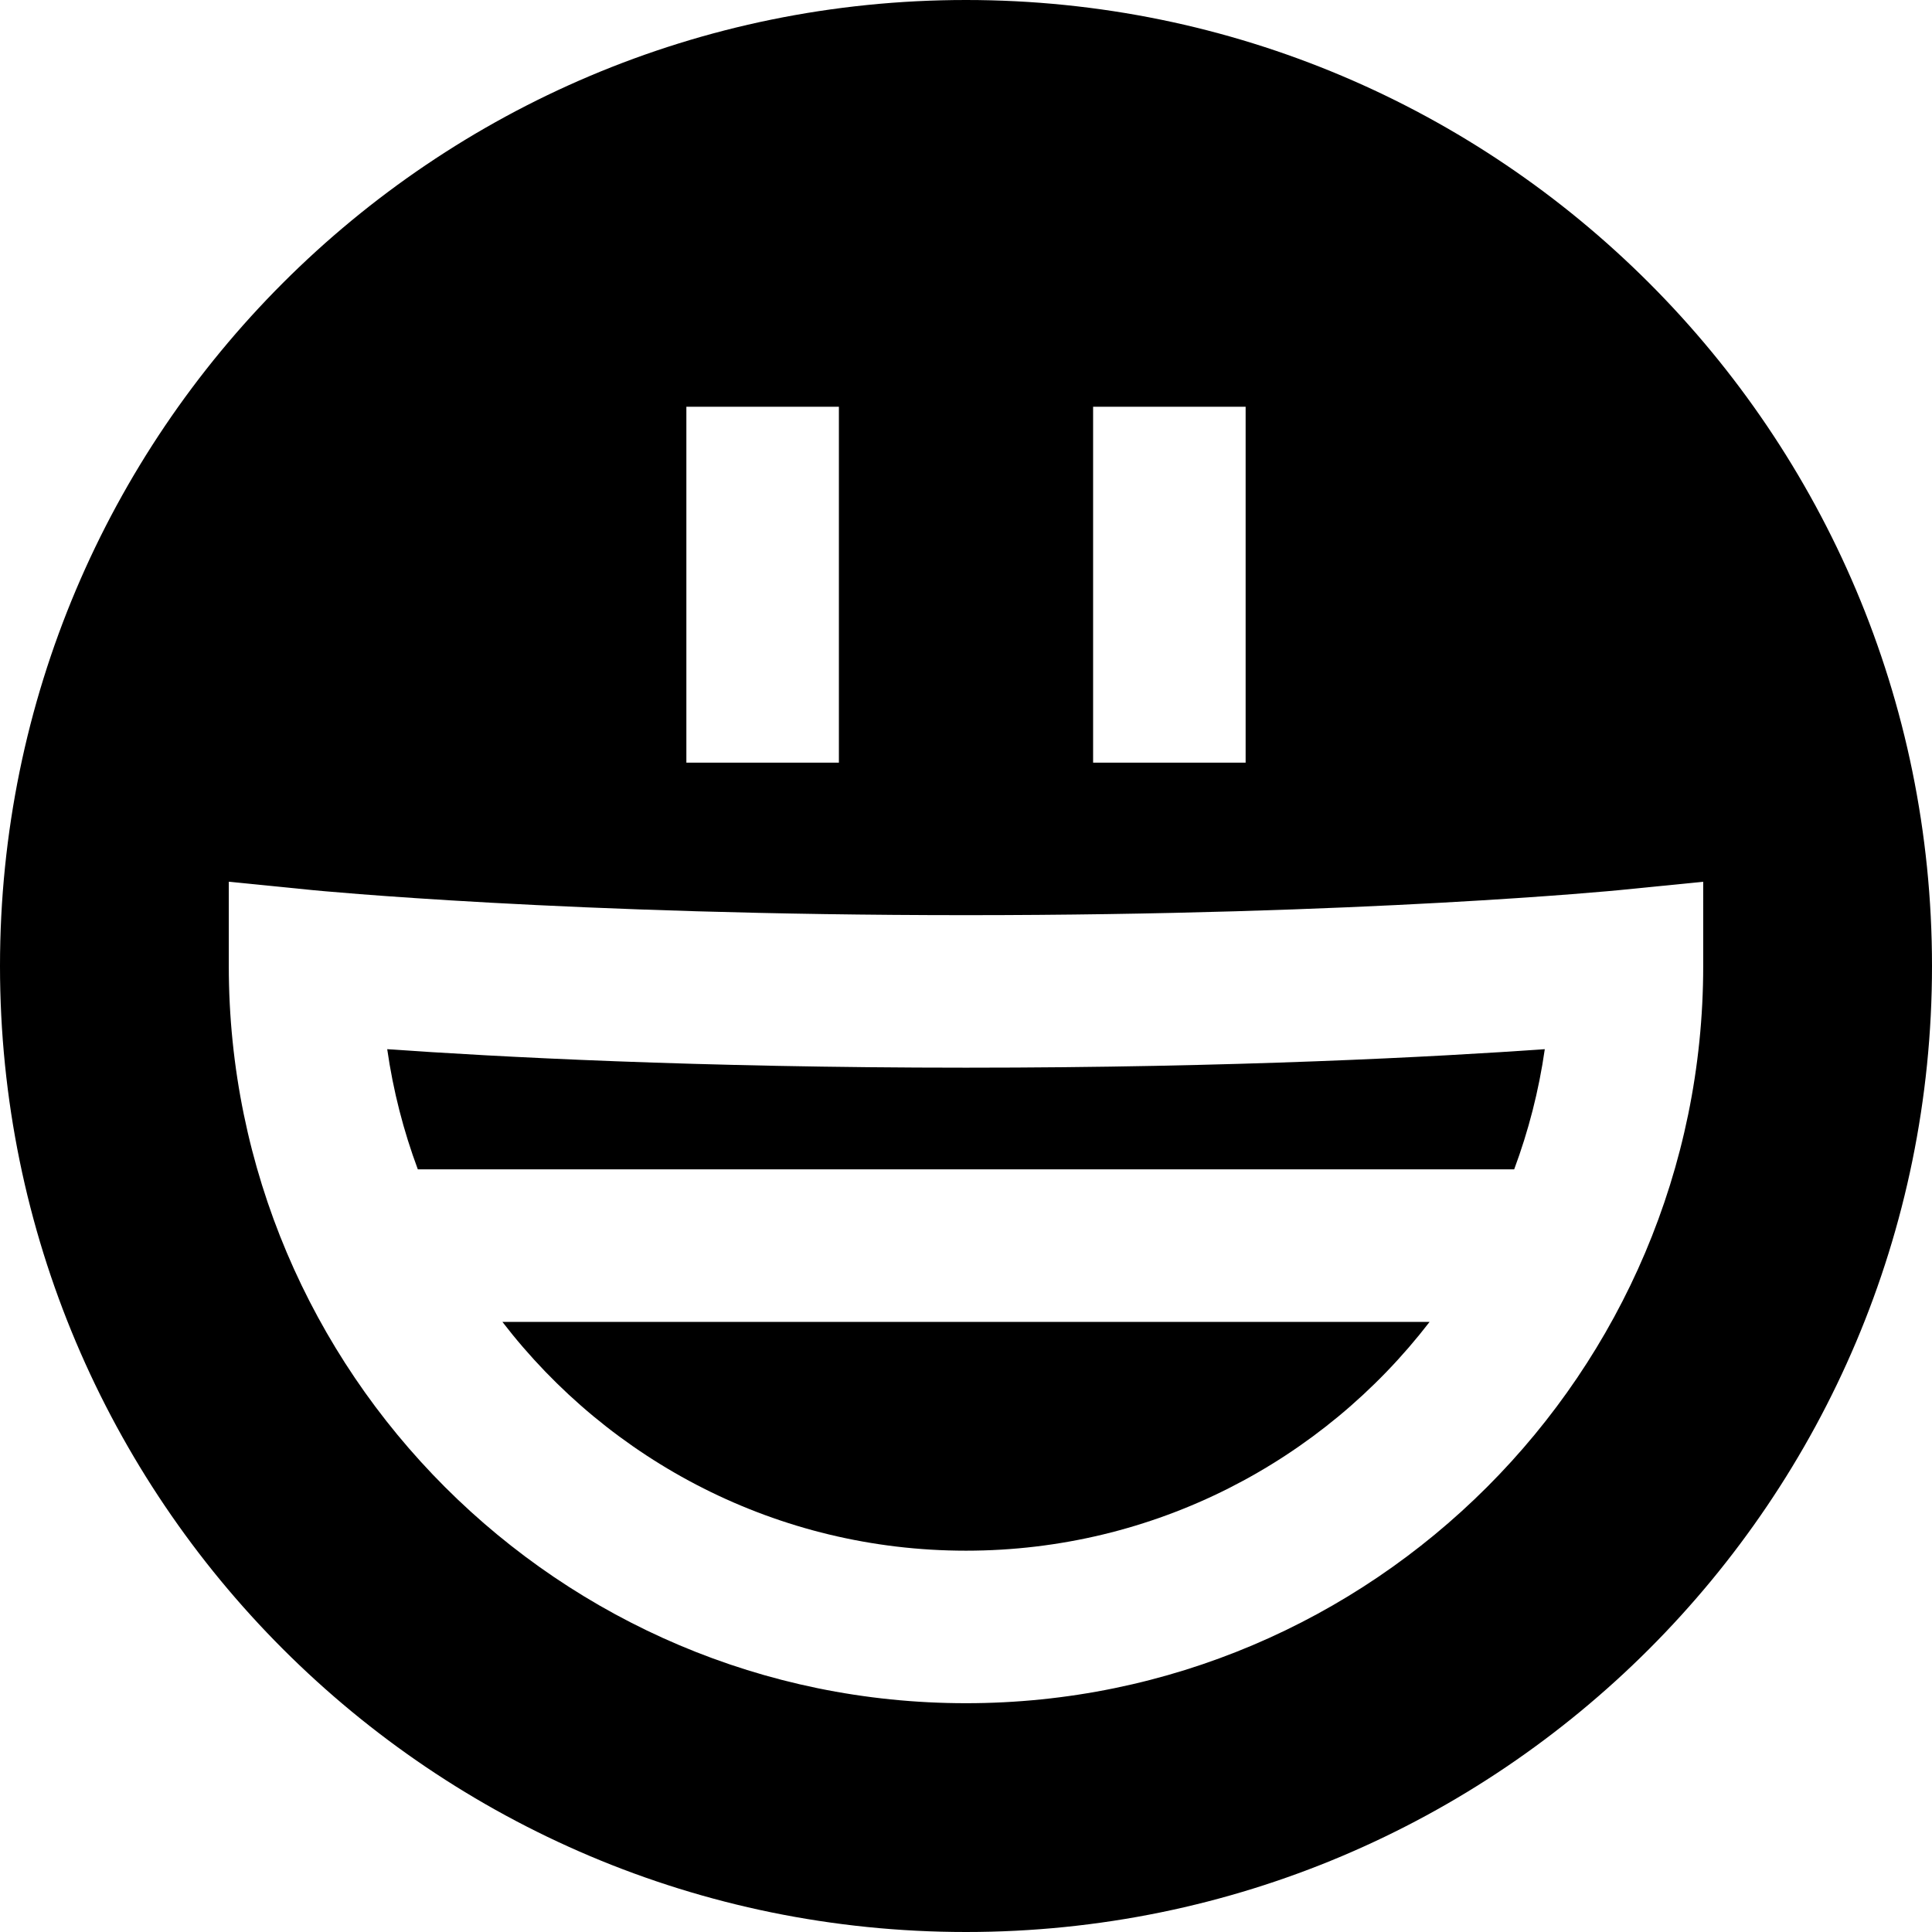
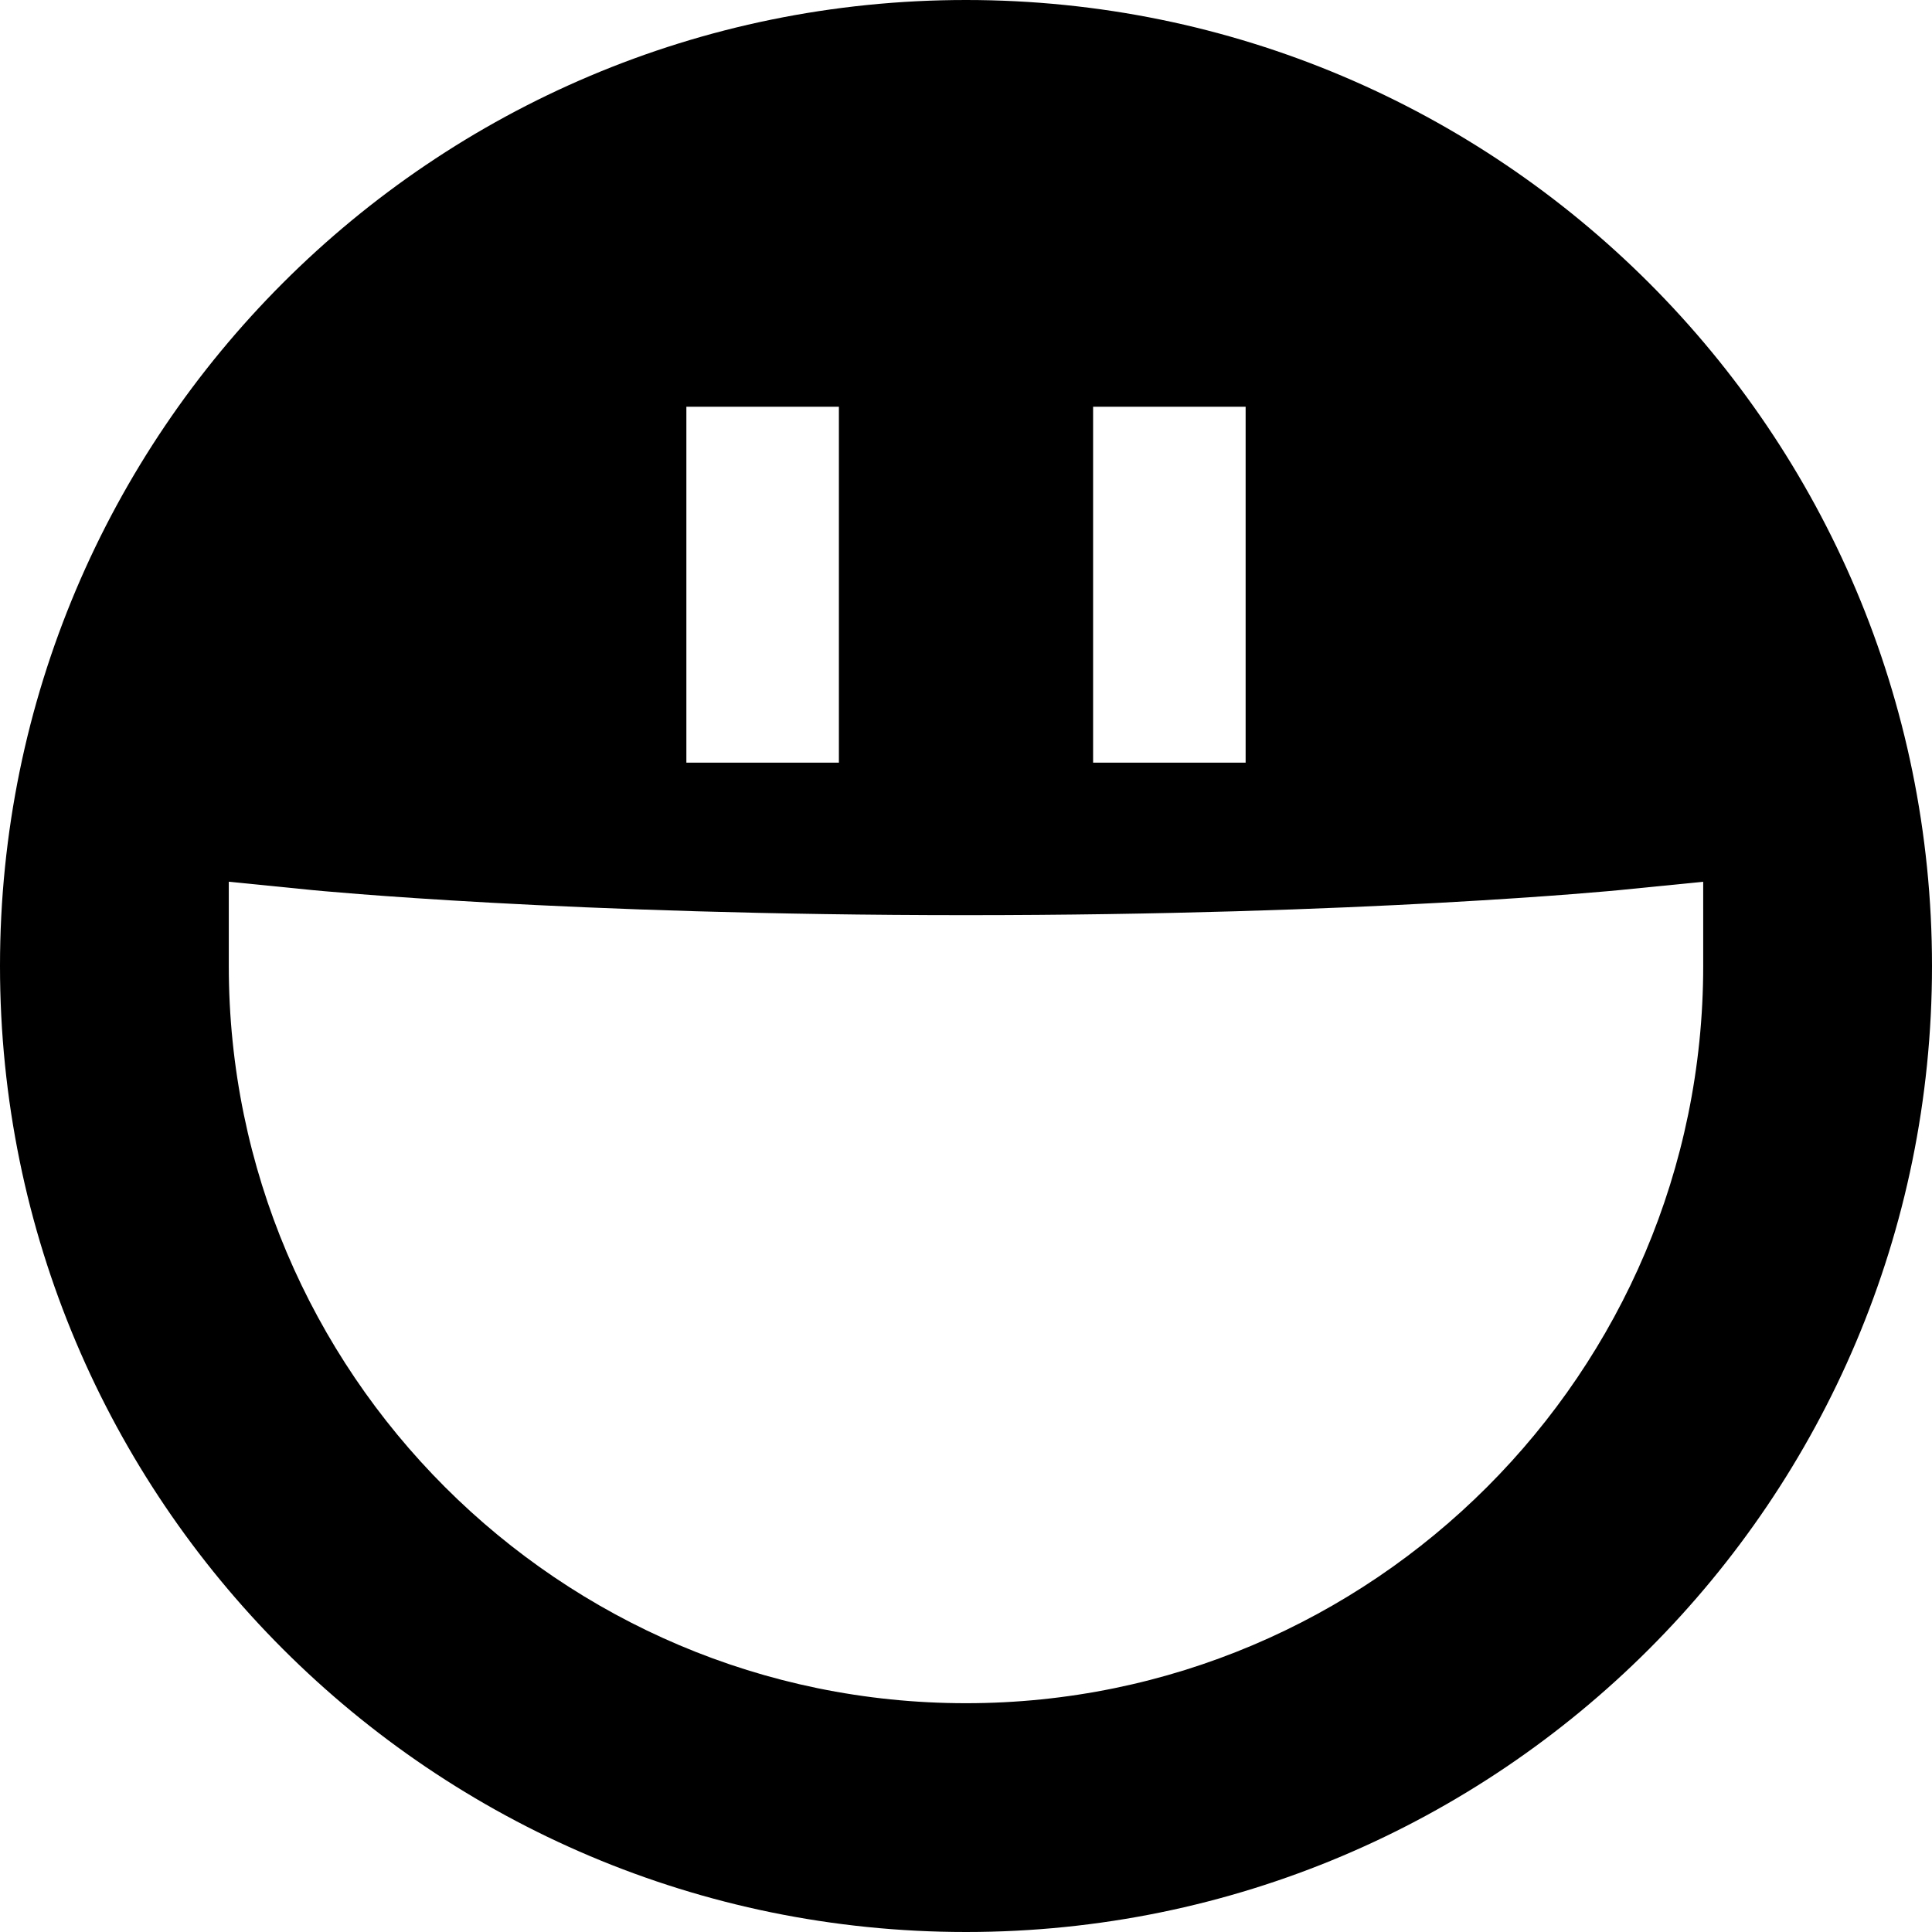
<svg xmlns="http://www.w3.org/2000/svg" version="1.1" id="Layer_1" x="0px" y="0px" viewBox="0 0 512 512" style="enable-background:new 0 0 512 512;" xml:space="preserve">
  <g>
    <g>
-       <path d="M133.143,350.316c28.353,36.845,72.879,60.632,122.857,60.632c49.978,0,94.504-23.786,122.857-60.632H133.143z" />
-     </g>
+       </g>
  </g>
  <g>
    <g>
-       <path d="M256,282.947c-71.283,0-124.667-2.881-153.384-4.904c1.578,11.032,4.332,21.69,8.114,31.852h290.541    c3.782-10.162,6.536-20.818,8.114-31.852C380.667,280.067,327.283,282.947,256,282.947z" />
-     </g>
+       </g>
  </g>
  <g>
    <g>
      <path d="M256,0C114.615,0,0,114.615,0,256s114.615,256,256,256s256-114.615,256-256S397.385,0,256,0z M289.684,107.789h40.421    v94.316h-40.421V107.789z M181.895,107.789h40.421v94.316h-40.421V107.789z M256,451.368    c-107.726,0-195.368-87.642-195.368-195.368v-22.333l22.222,2.222c0.662,0.067,67.794,6.637,173.146,6.637    s172.485-6.57,173.15-6.637l22.215-2.215L451.368,256C451.368,363.726,363.726,451.368,256,451.368z" />
    </g>
  </g>
  <g>
</g>
  <g>
</g>
  <g>
</g>
  <g>
</g>
  <g>
</g>
  <g>
</g>
  <g>
</g>
  <g>
</g>
  <g>
</g>
  <g>
</g>
  <g>
</g>
  <g>
</g>
  <g>
</g>
  <g>
</g>
  <g>
</g>
</svg>